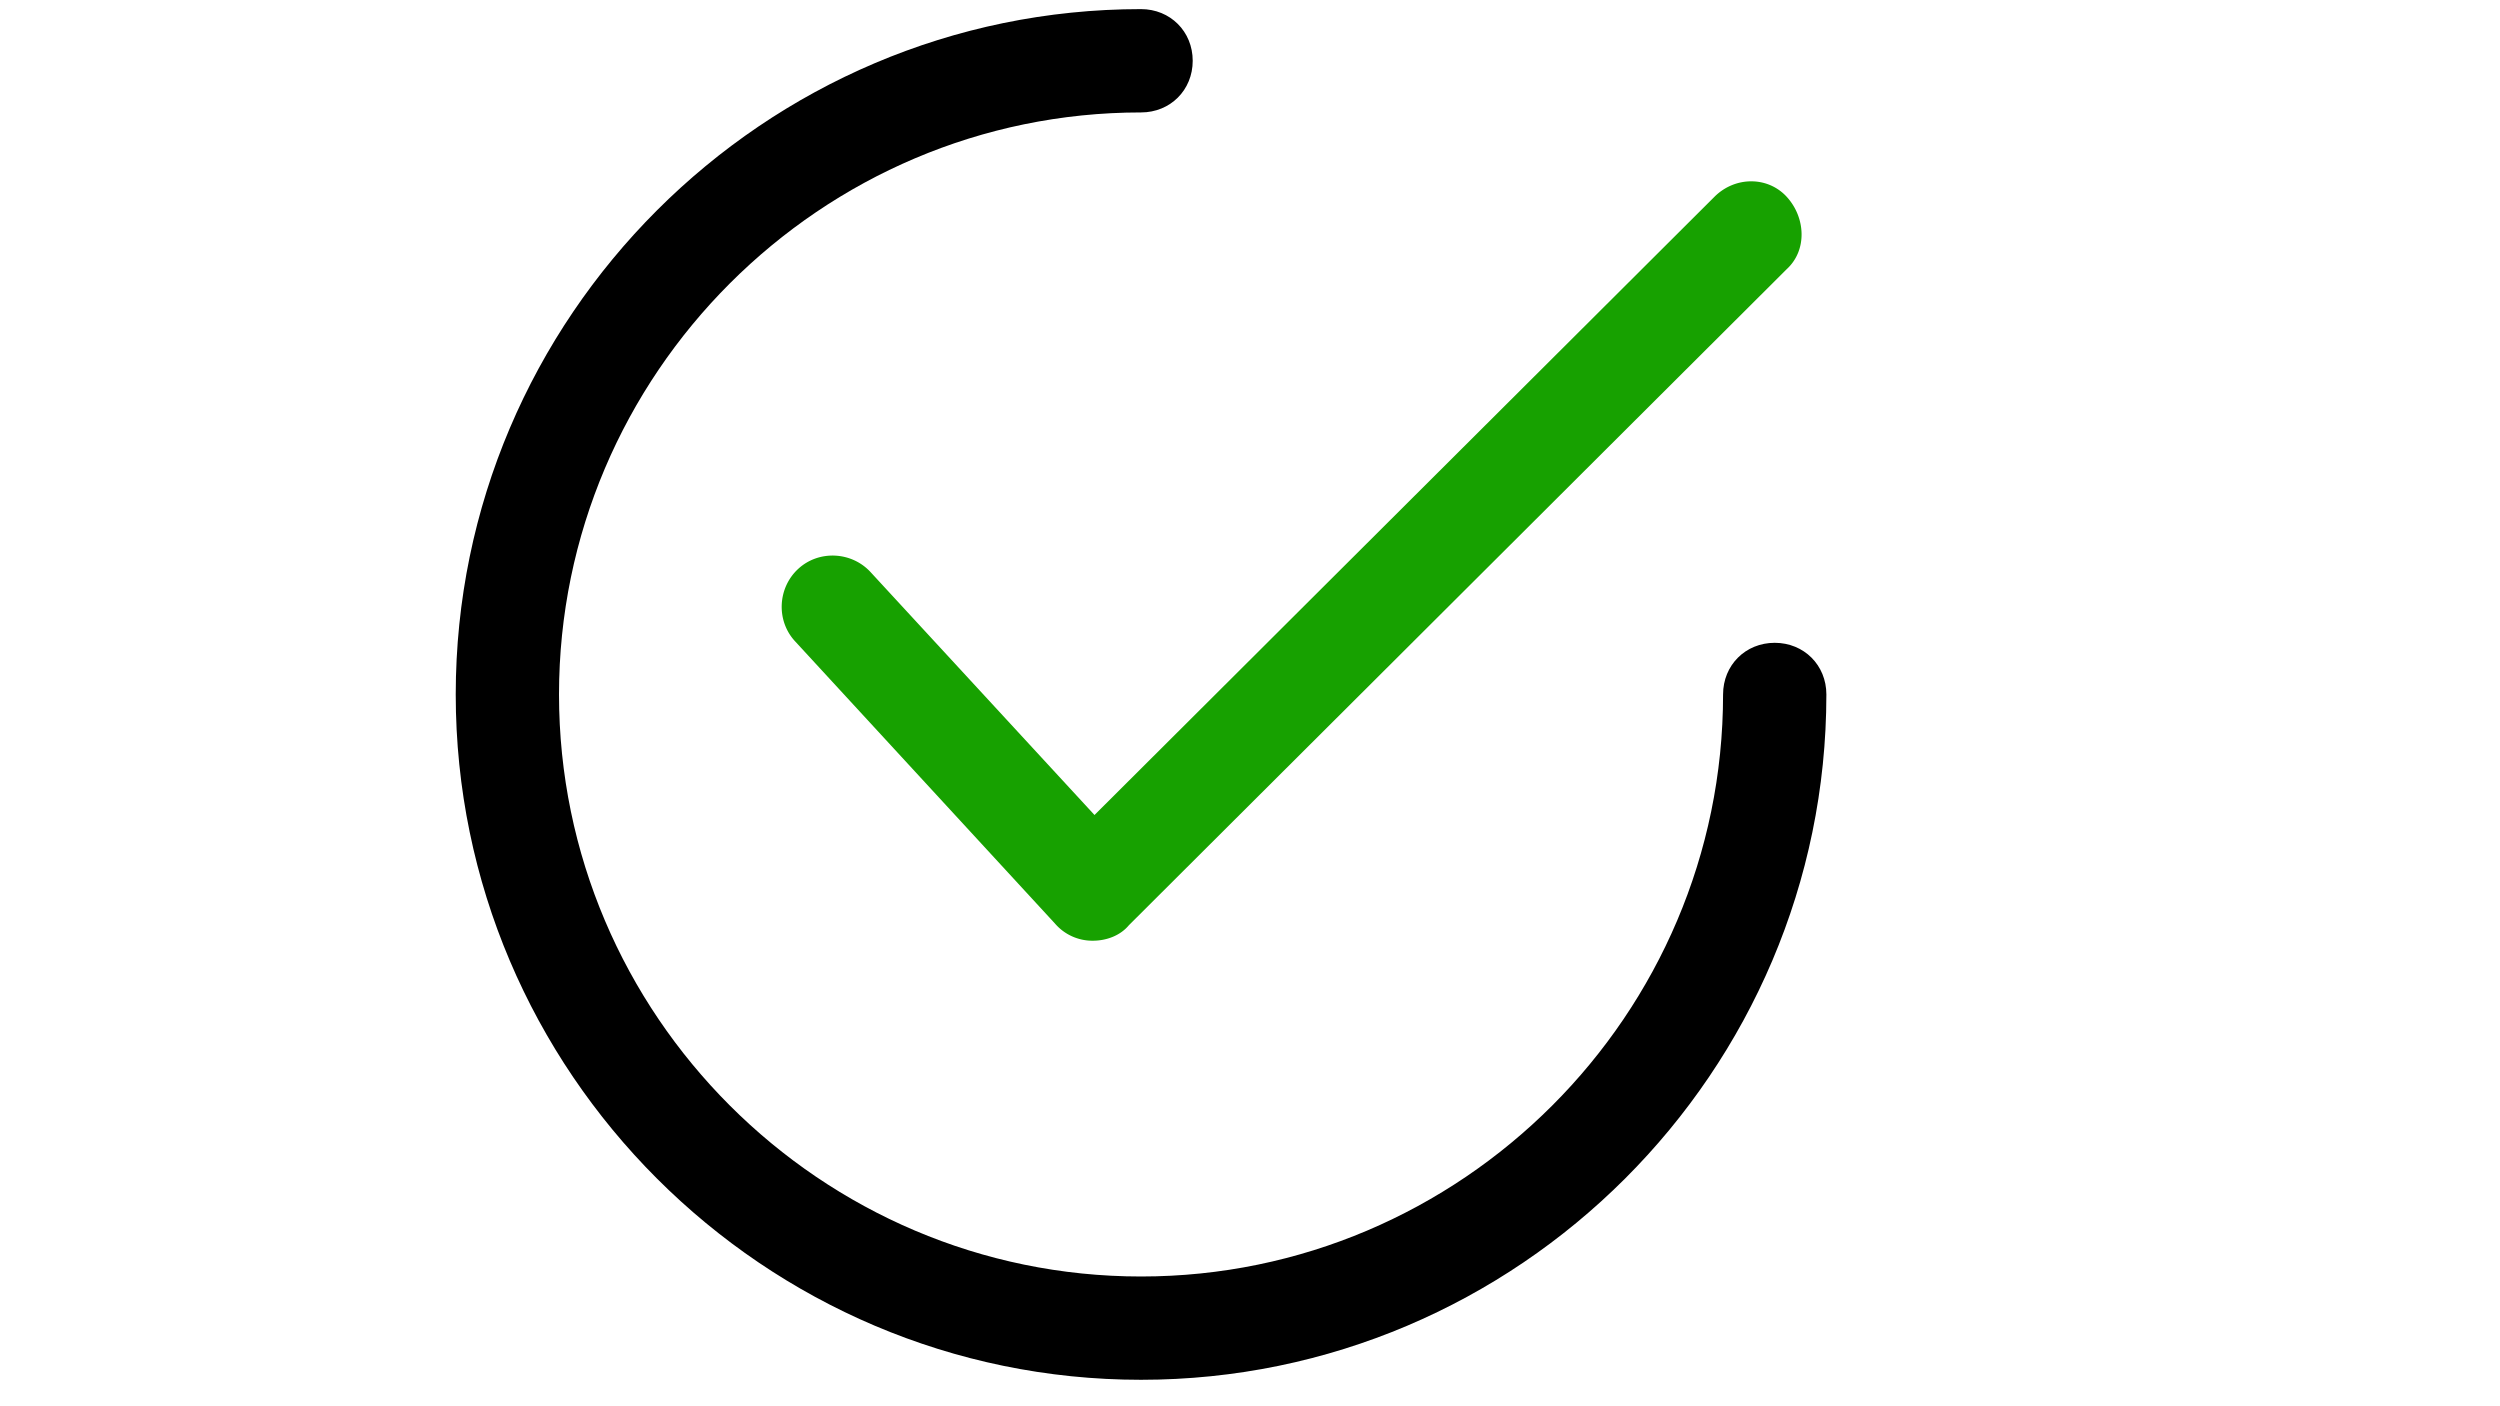
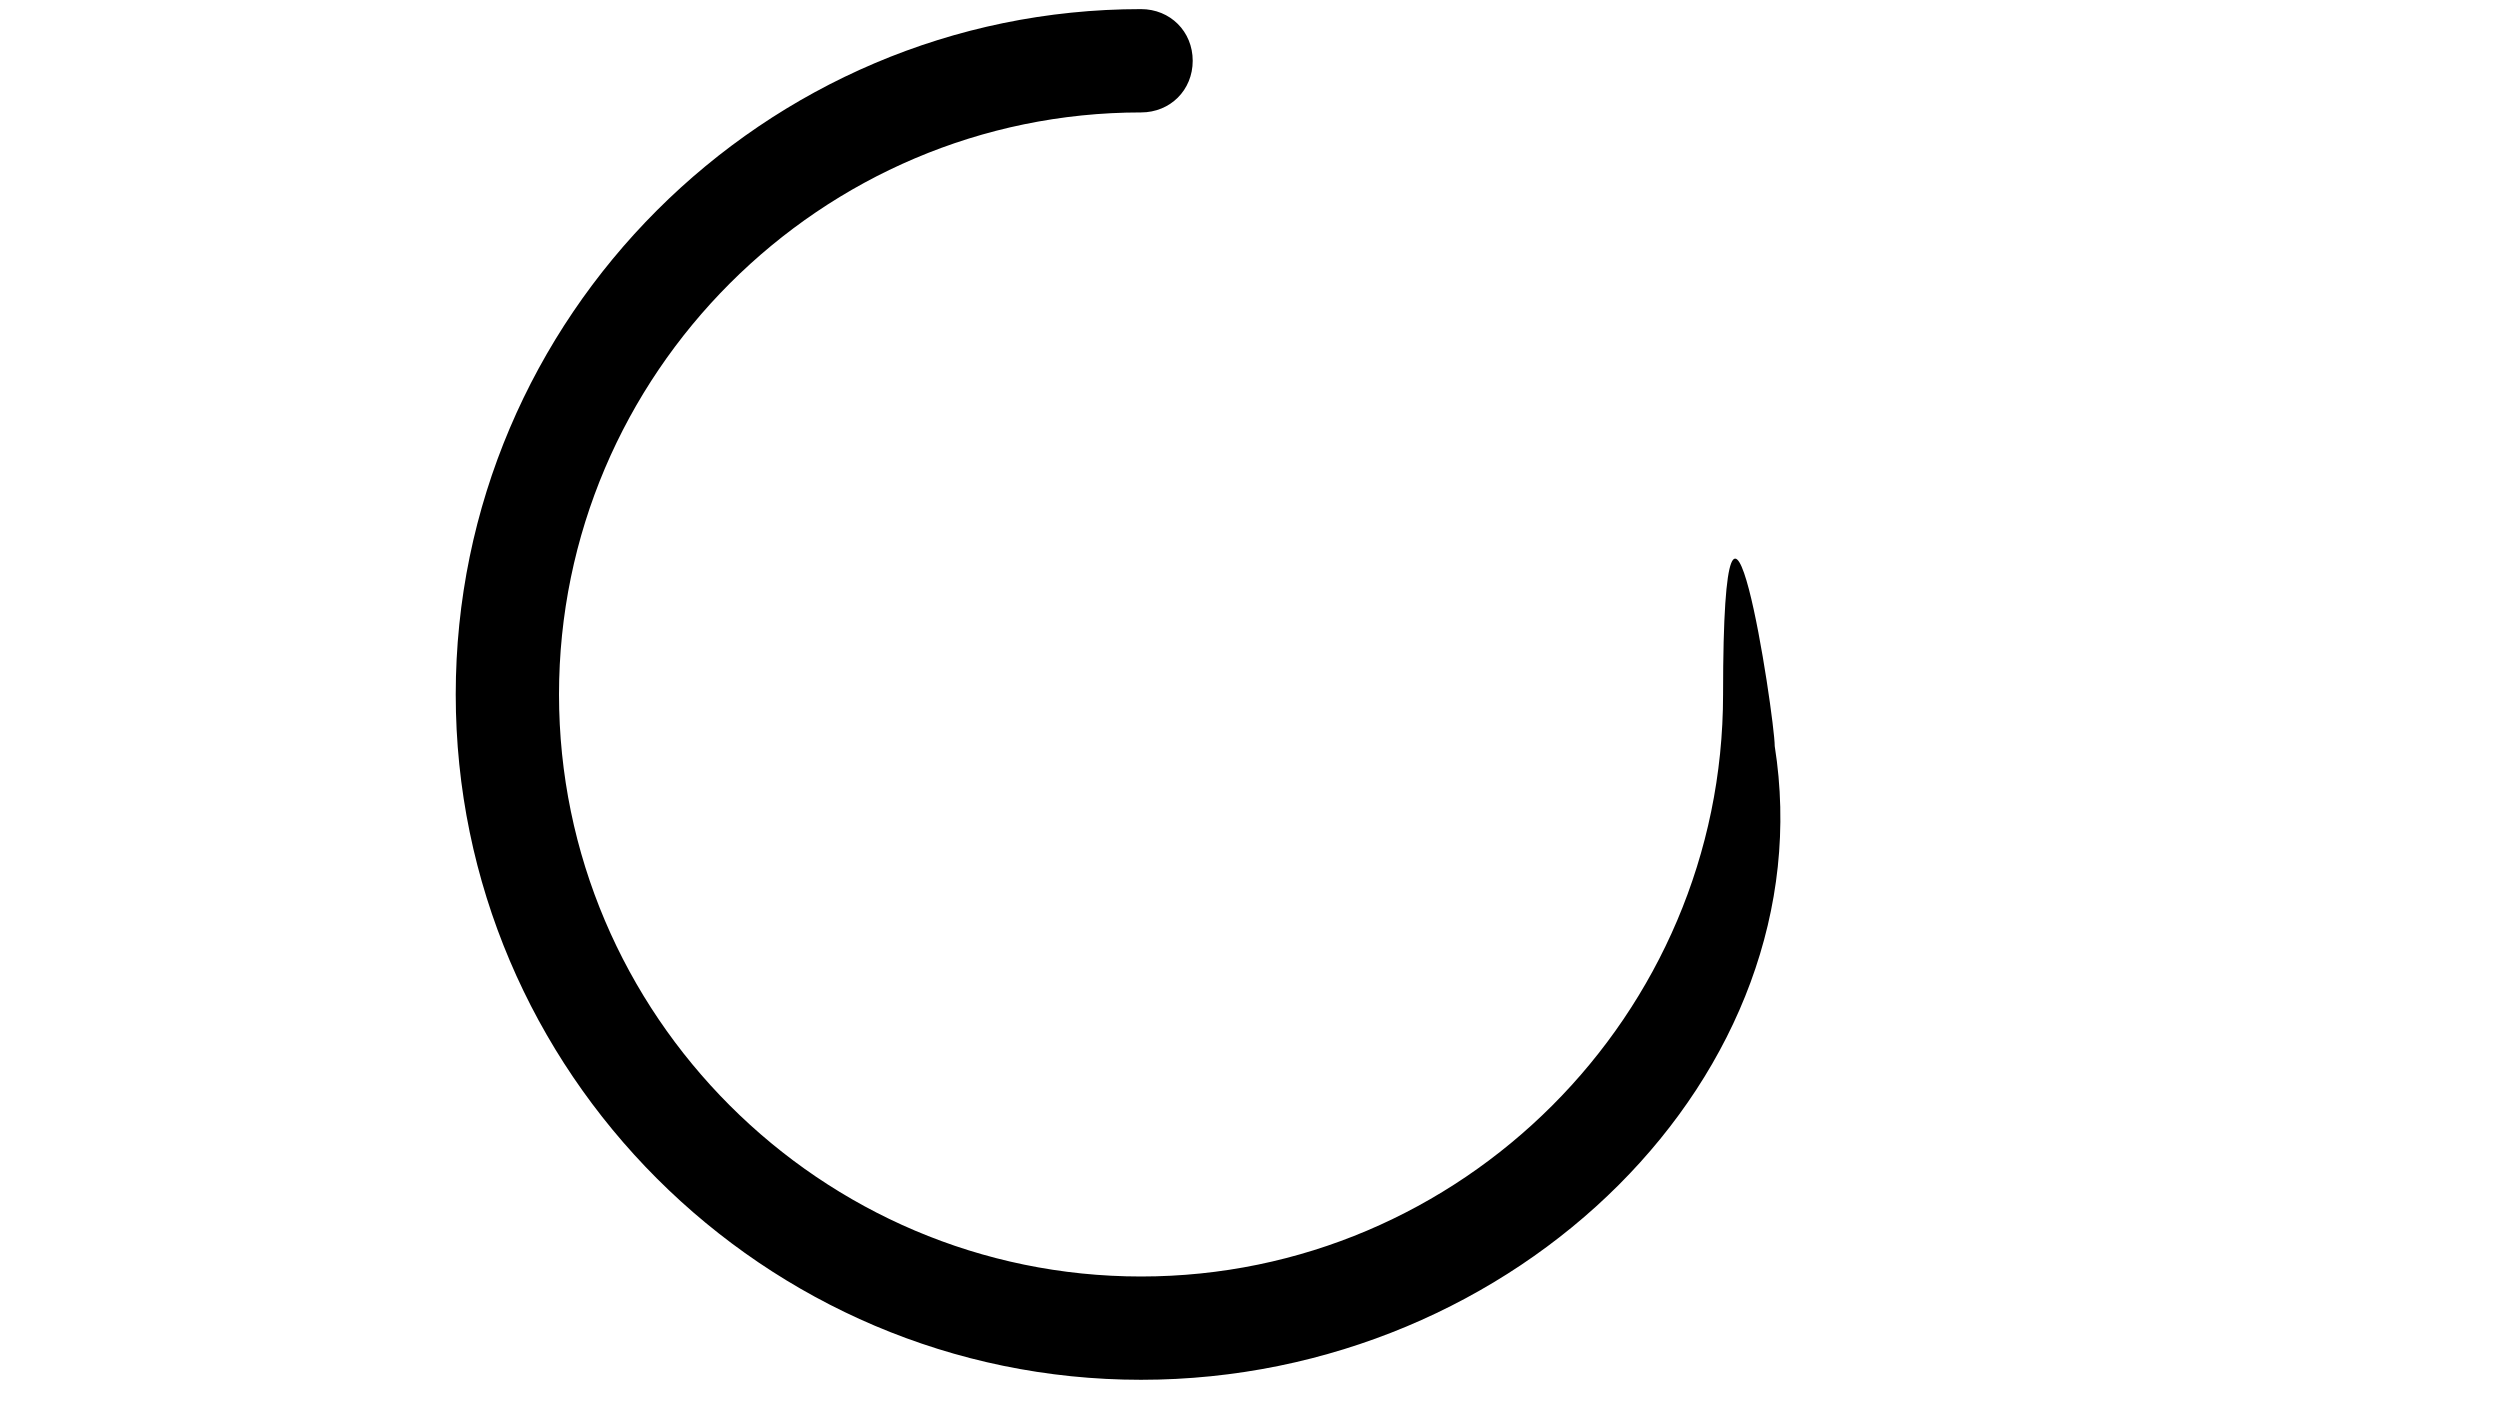
<svg xmlns="http://www.w3.org/2000/svg" id="OBJECTS" viewBox="0 0 1920 1080">
  <defs>
    <style>.cls-1{fill:none;}.cls-2{clip-path:url(#clip-path);}.cls-3{fill:#17a100;}</style>
    <clipPath id="clip-path">
      <rect class="cls-1" x="349.95" y="7.01" width="1052.68" height="1052.68" />
    </clipPath>
  </defs>
  <title>Mesa de trabajo 1</title>
  <g class="cls-2">
-     <path class="cls-3" d="M839.26,722.47a37.9,37.9,0,0,1-29.09-13.23L610.47,492.36c-14.54-15.87-13.22-41,2.65-55.55s41-13.22,55.55,2.65L840.58,625.92l476.09-474.76c15.87-15.87,41-15.87,55.54,0s15.87,41,0,55.54L867,710.56C860.42,718.5,849.84,722.47,839.26,722.47Z" />
-     <path d="M876.29,1059.68C586.67,1059.68,350,823,350,533.34S586.67,7,876.29,7C898.78,7,916,24.2,916,46.68s-17.19,39.67-39.68,39.67c-246,0-447,201-447,447s201,447,447,447,447-201,447-447c0-22.48,17.19-39.67,39.67-39.67s39.67,17.19,39.67,39.67C1402.63,823,1165.91,1059.68,876.29,1059.68Z" />
+     <path d="M876.29,1059.68C586.67,1059.68,350,823,350,533.34S586.67,7,876.29,7C898.78,7,916,24.2,916,46.68s-17.19,39.67-39.68,39.67c-246,0-447,201-447,447s201,447,447,447,447-201,447-447s39.67,17.19,39.67,39.67C1402.63,823,1165.91,1059.68,876.29,1059.68Z" />
  </g>
</svg>